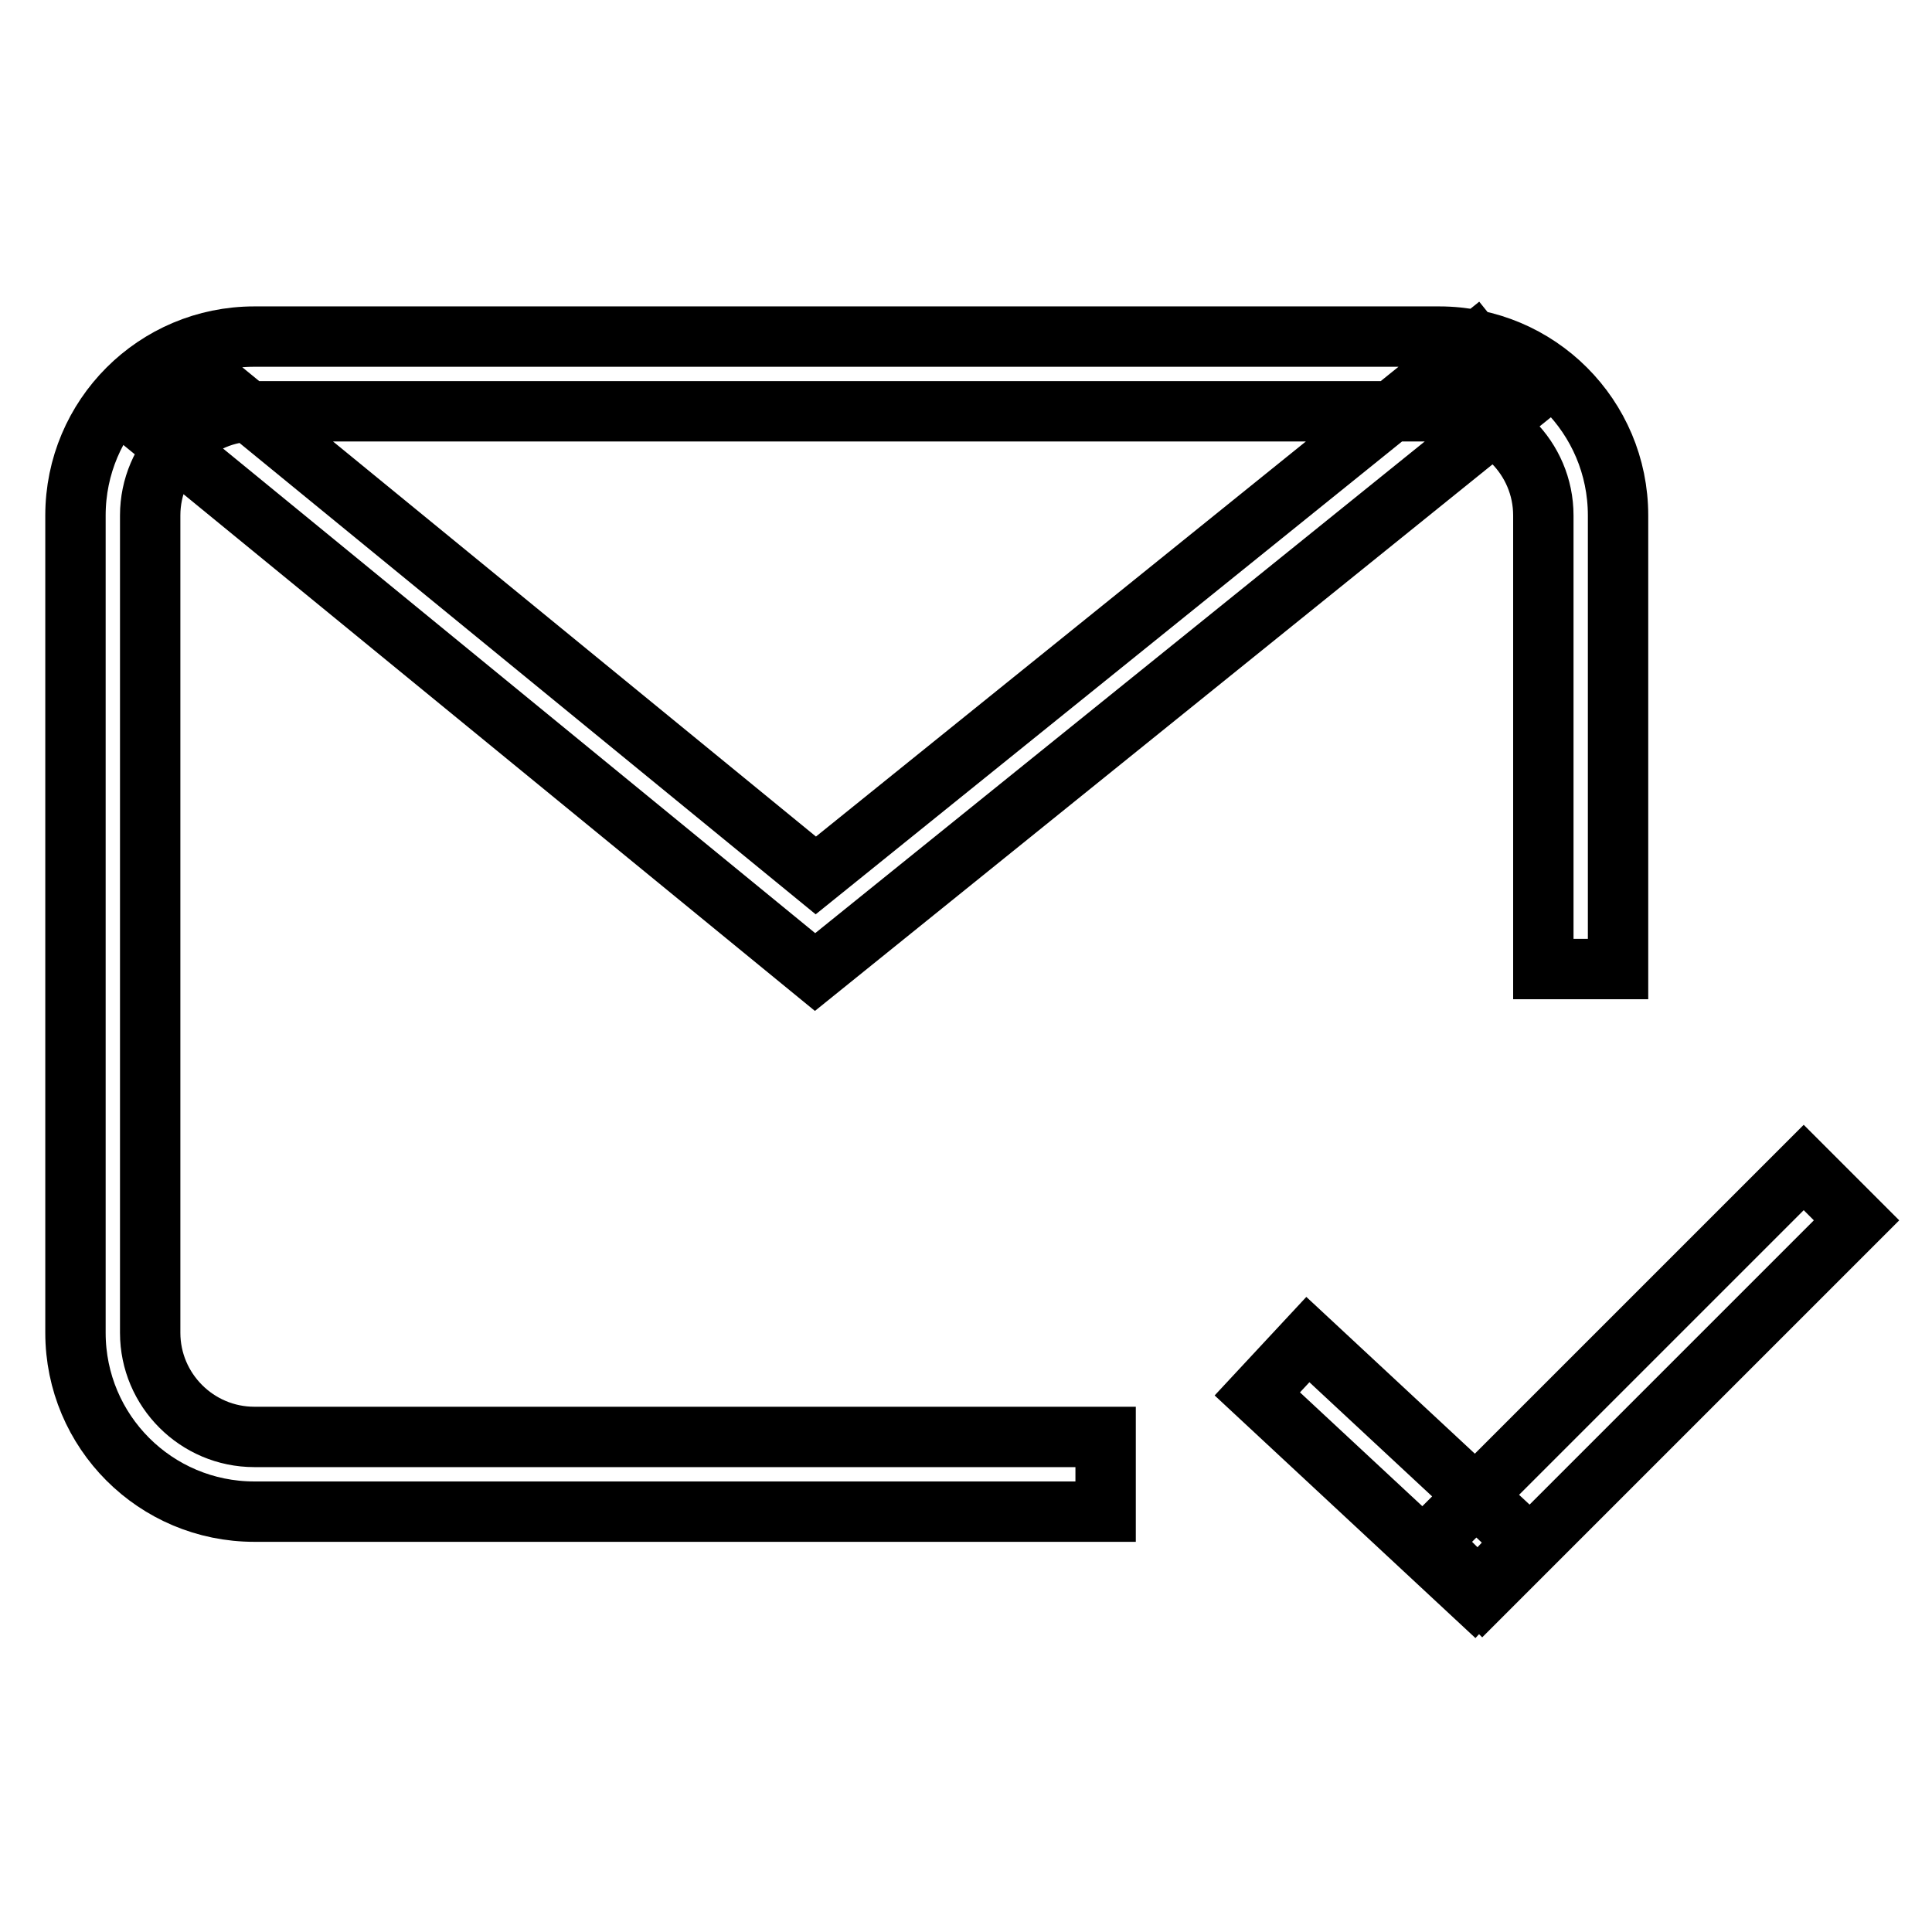
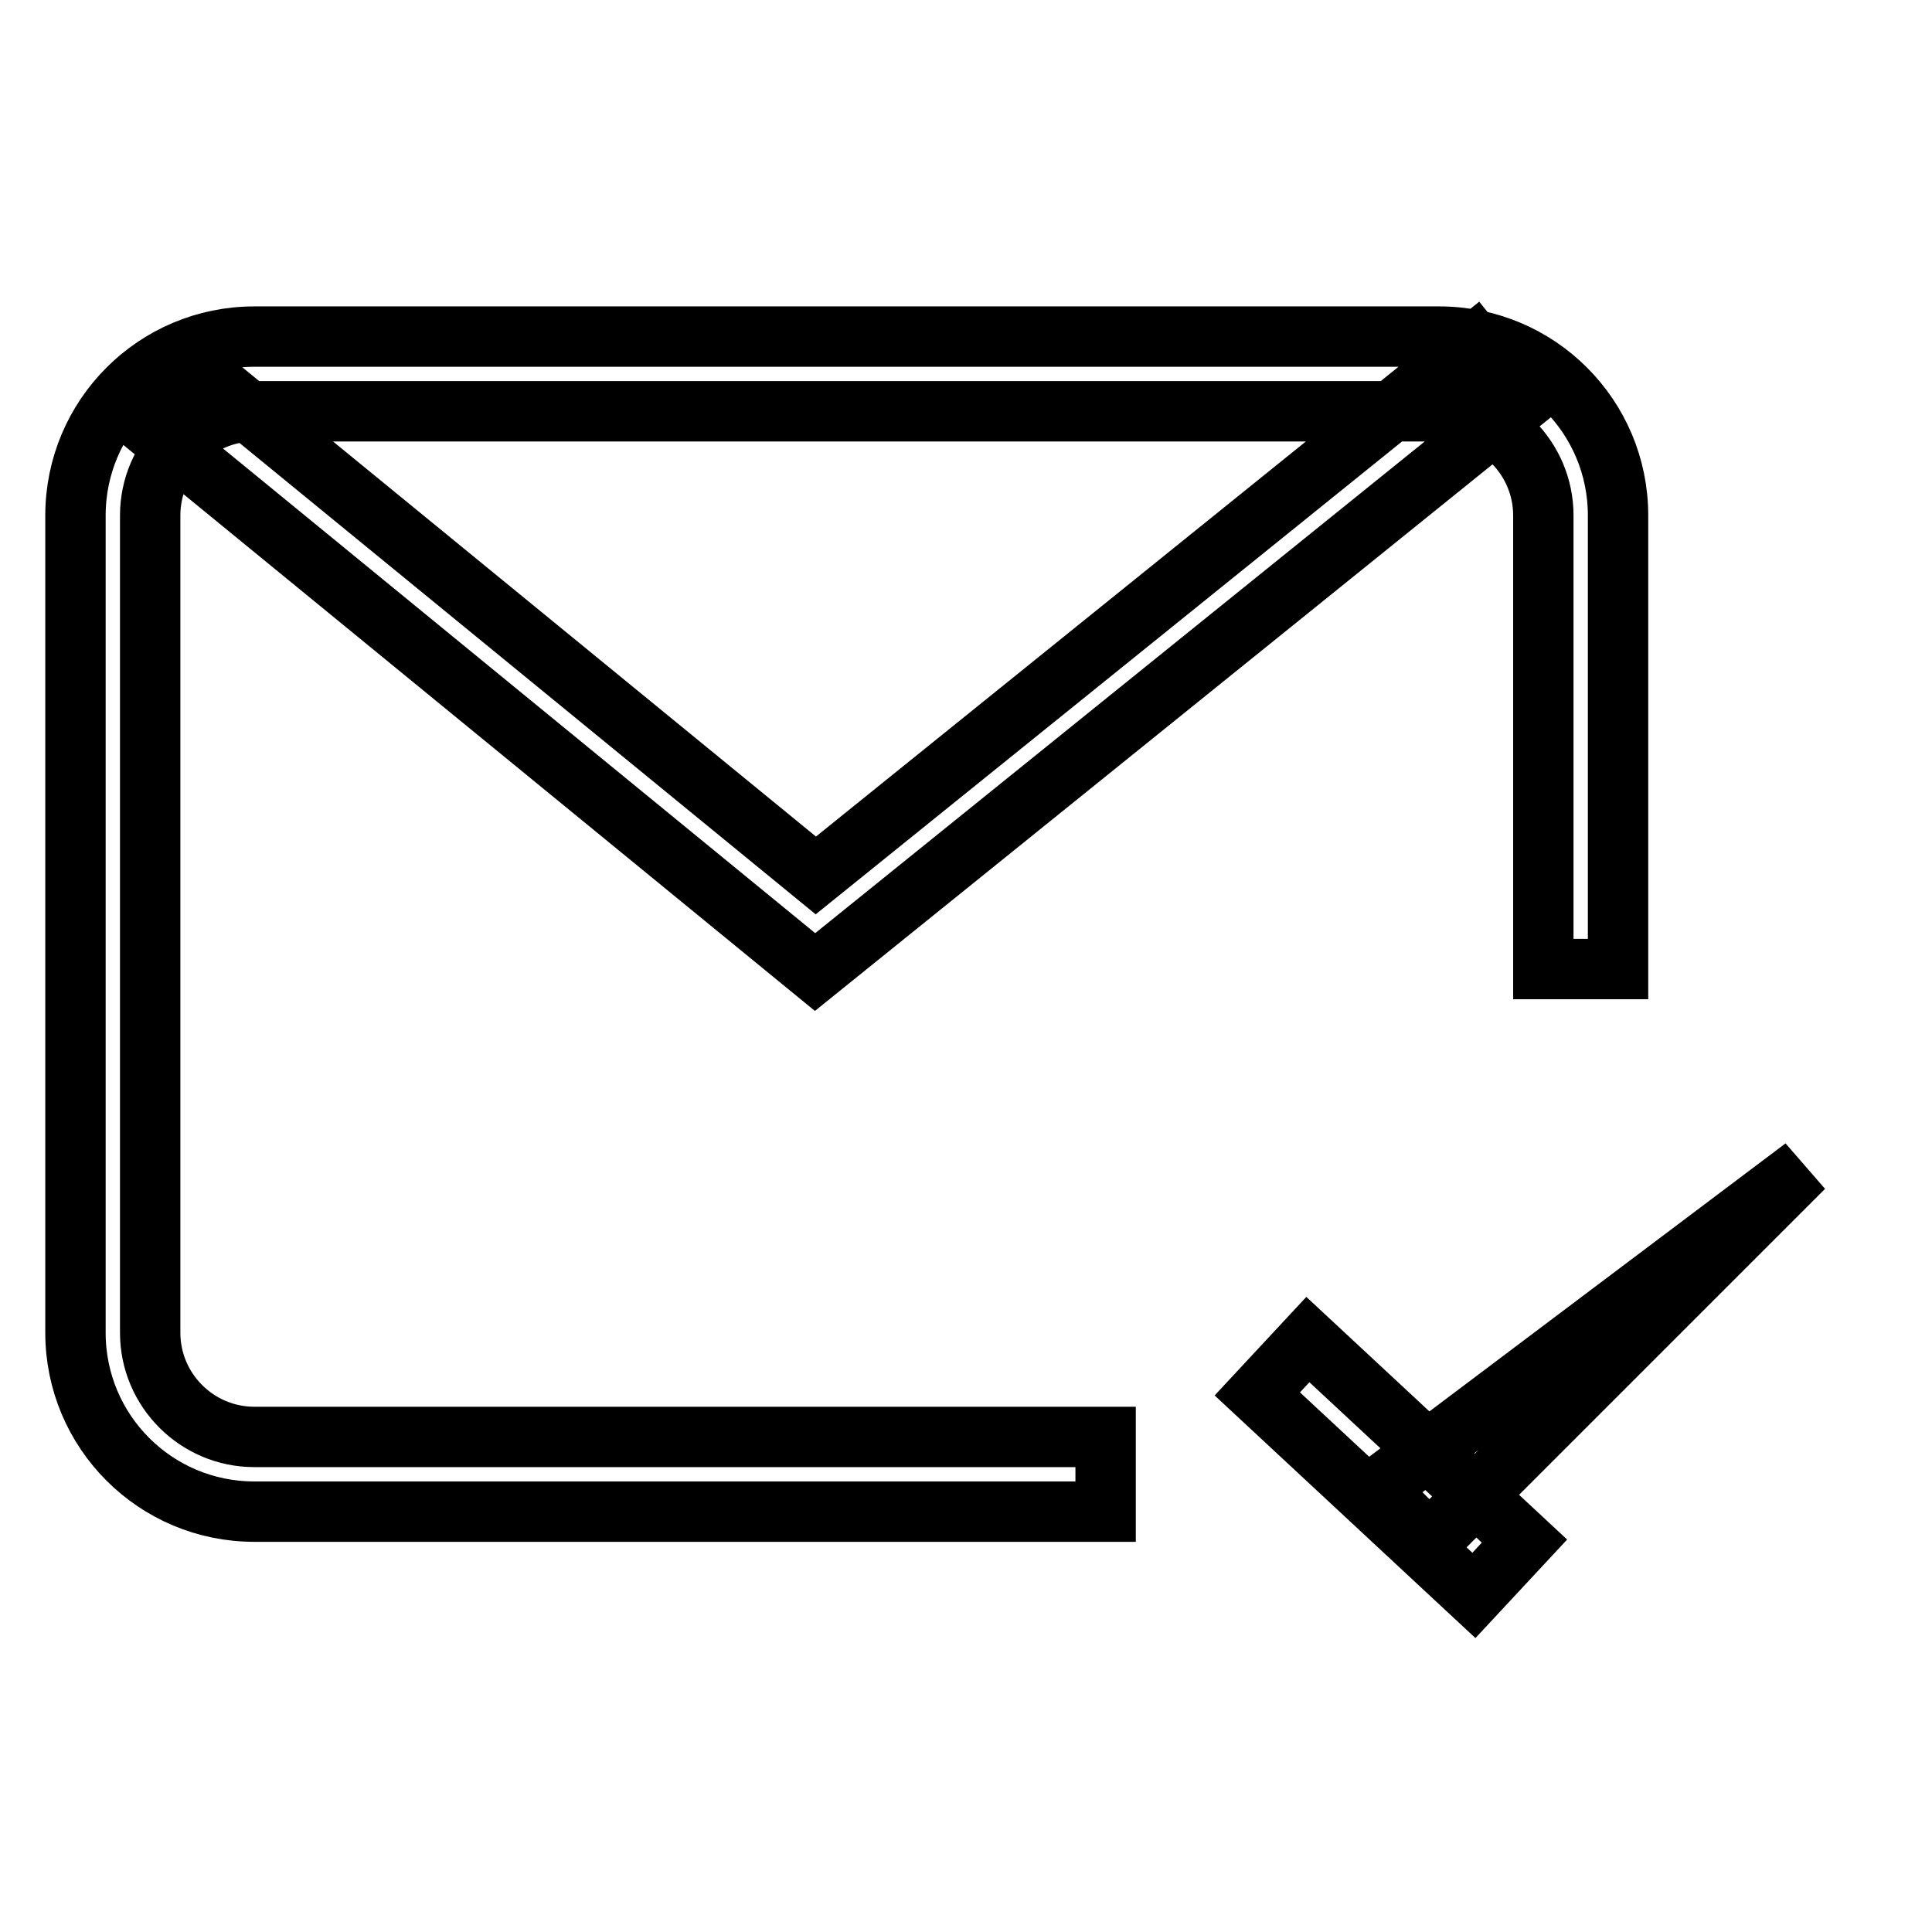
<svg xmlns="http://www.w3.org/2000/svg" version="1.1" x="0px" y="0px" viewBox="0 0 256 256" enable-background="new 0 0 256 256" xml:space="preserve">
  <g>
-     <path stroke-width="8" fill-opacity="0" stroke="#000000" d="M173.3,177.5l28.7,26.7l-6.7,7.2l-28.7-26.7L173.3,177.5z M239,154.7l7,7l-49.6,49.6l-7-7L239,154.7z  M146.5,200.3H33.7c-13.1,0-23.7-10.6-23.7-23.7V68.3c0-13.1,10.6-23.7,23.7-23.7h157c13.1,0,23.7,10.6,23.7,23.7v60.1h-9.9V68.3 c0-7.6-6.2-13.8-13.8-13.8h-157c-7.6,0-13.8,6.2-13.8,13.8v108.3c0,7.6,6.2,13.8,13.8,13.8h112.8V200.3z M108,128.8L19.9,56.7 l6.3-7.7l81.9,67l87.3-70.4l6.2,7.7L108,128.8z" />
+     <path stroke-width="8" fill-opacity="0" stroke="#000000" d="M173.3,177.5l28.7,26.7l-6.7,7.2l-28.7-26.7L173.3,177.5z M239,154.7l-49.6,49.6l-7-7L239,154.7z  M146.5,200.3H33.7c-13.1,0-23.7-10.6-23.7-23.7V68.3c0-13.1,10.6-23.7,23.7-23.7h157c13.1,0,23.7,10.6,23.7,23.7v60.1h-9.9V68.3 c0-7.6-6.2-13.8-13.8-13.8h-157c-7.6,0-13.8,6.2-13.8,13.8v108.3c0,7.6,6.2,13.8,13.8,13.8h112.8V200.3z M108,128.8L19.9,56.7 l6.3-7.7l81.9,67l87.3-70.4l6.2,7.7L108,128.8z" />
  </g>
</svg>